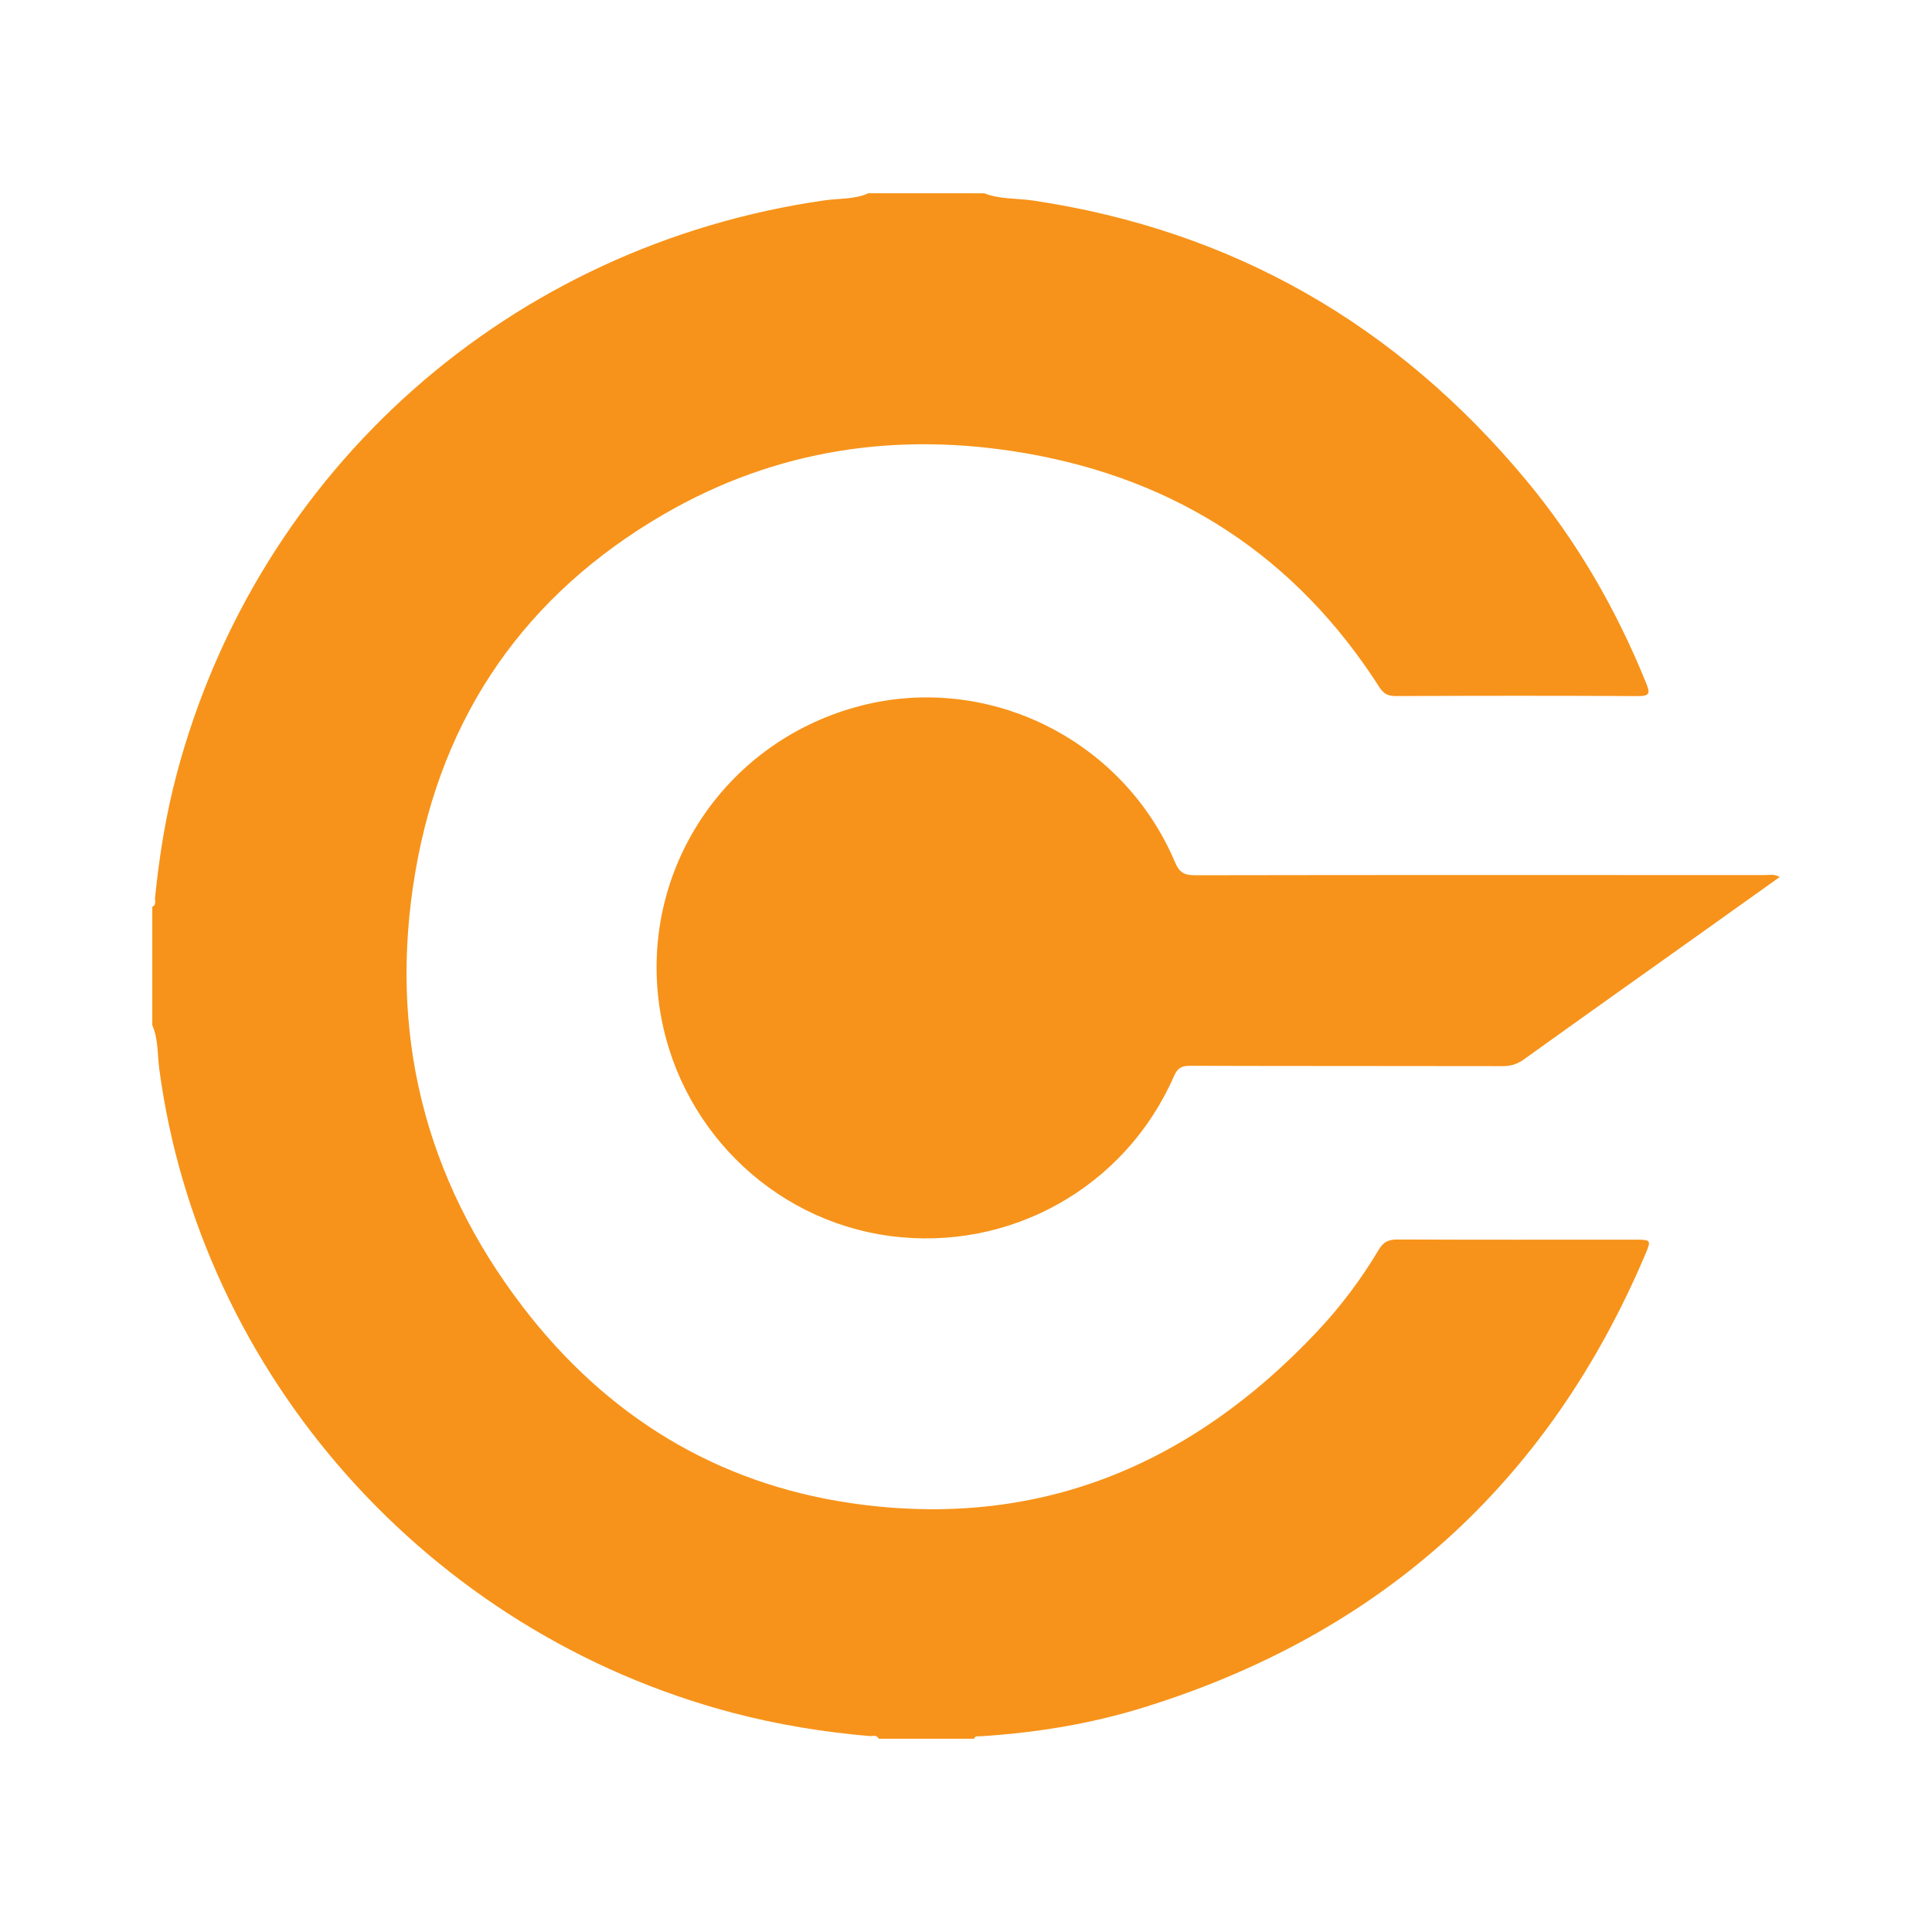
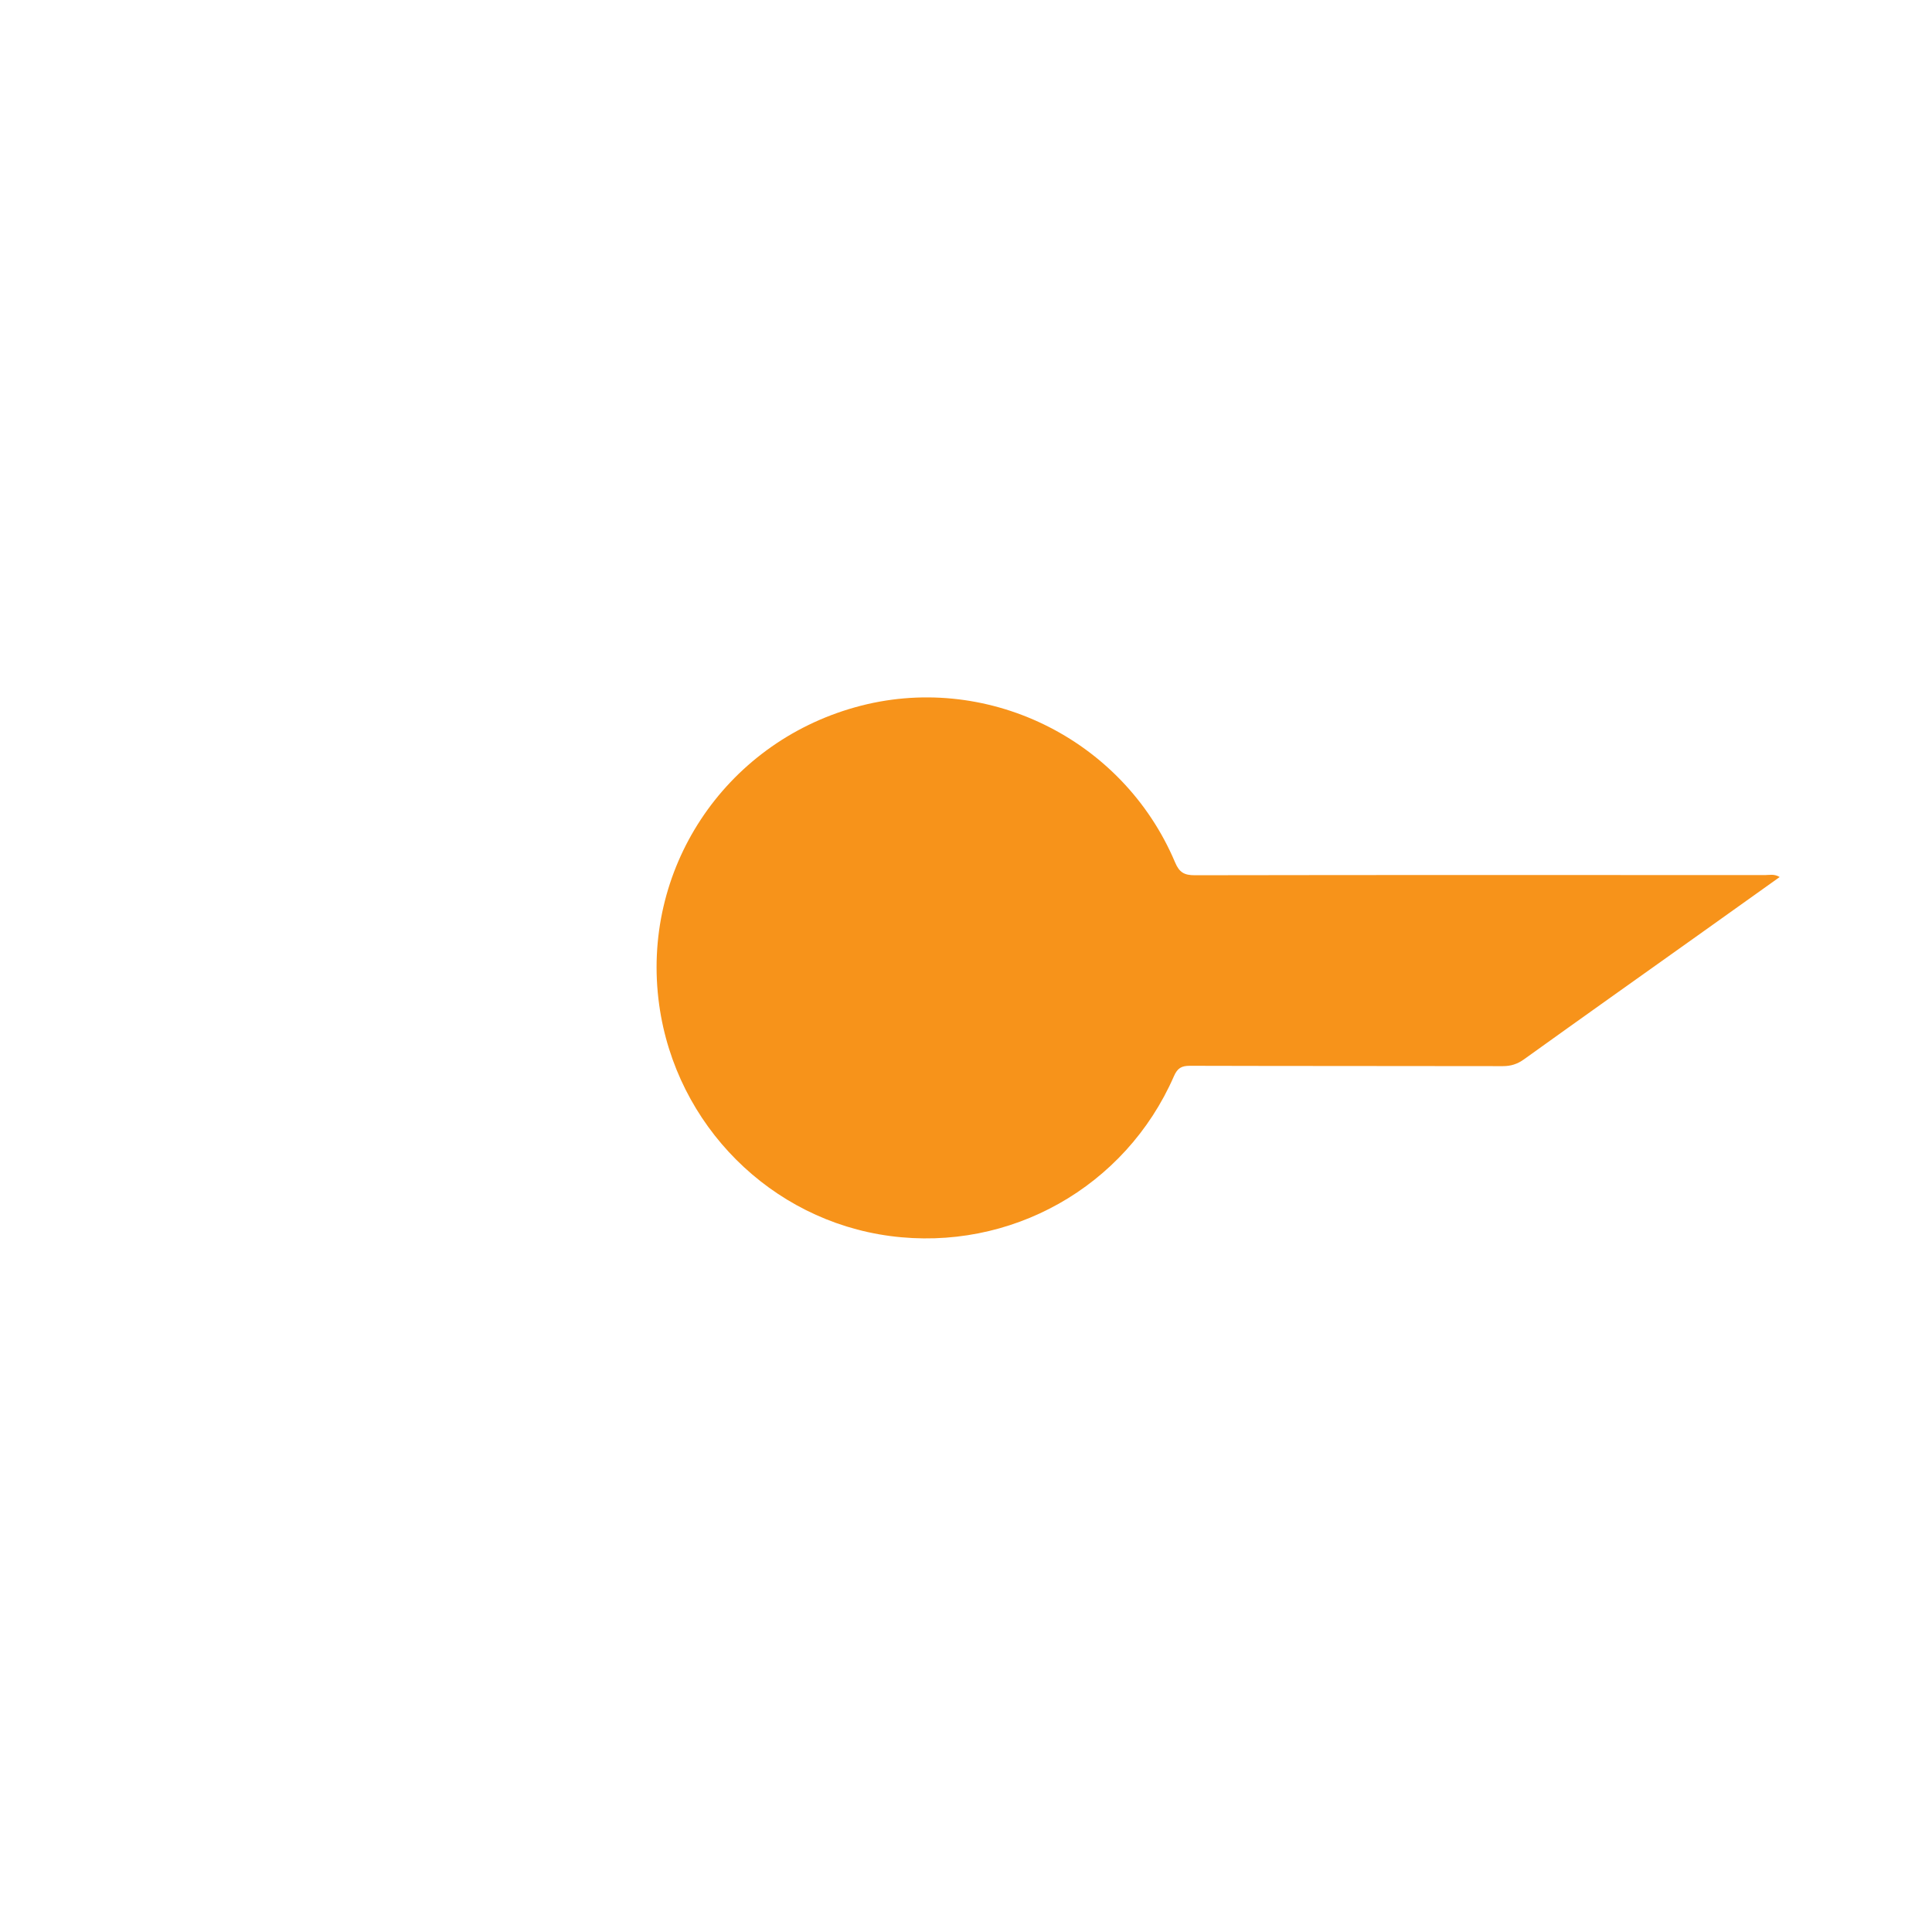
<svg xmlns="http://www.w3.org/2000/svg" version="1.1" id="Layer_1" x="0px" y="0px" viewBox="0 0 1000 1000" style="enable-background:new 0 0 1000 1000;" xml:space="preserve">
  <style type="text/css">
	.st0{fill:#F7931A;}
</style>
  <g>
    <g>
-       <path class="st0" d="M509.47,100.04c8.08,3.19,16.75,2.5,25.13,3.74c103.59,15.43,188.25,64.25,255.07,144.44    c26.47,31.76,46.94,67.18,62.43,105.51c2.04,5.05,1.84,6.61-4.27,6.57c-41.76-0.24-83.53-0.19-125.29-0.02    c-4.02,0.02-6.32-1.08-8.51-4.51c-43.08-67.35-104.49-107.5-182.92-121.13c-66.06-11.48-129.32-2.29-187.68,31.63    c-71.39,41.49-114.57,103.71-128.44,184.94c-14.13,82.73,4.51,158.46,55.59,225.19c43.11,56.32,100.12,91.58,170.51,101.71    c95.73,13.77,175.22-19.4,240.68-88.92c12.2-12.96,22.85-27.21,31.98-42.5c2.39-4.01,5.13-5.15,9.59-5.13    c40.88,0.16,81.75,0.09,122.63,0.09c8.72,0,8.85,0.06,5.55,7.82c-50.29,118.28-137,196.32-259.65,234.33    c-27.42,8.5-55.67,13.09-84.35,14.89c-1.22,0.08-2.74-0.45-3.38,1.27c-16.44,0-32.89,0-49.33,0c-1.02-2.24-3.08-1.23-4.67-1.37    c-23.9-2.08-47.49-5.89-70.72-12c-157.9-41.51-275.98-175.37-297-333.45c-1-7.5-0.43-15.31-3.59-22.48c0-20.44,0-40.88,0-61.33    c2.23-1,1.28-3.07,1.43-4.66c2.18-21.66,5.63-43.1,11.23-64.15c42-157.89,172.91-273.63,335.51-296.85    c7.49-1.07,15.31-0.4,22.46-3.64C469.48,100.04,489.47,100.04,509.47,100.04z" />
      <path class="st0" d="M921.16,453.95c-14.35,10.23-28.34,20.23-42.35,30.2c-30,21.36-60.05,42.66-89.97,64.14    c-3.44,2.47-6.79,3.55-11.01,3.54c-53.97-0.11-107.94-0.02-161.91-0.18c-4.41-0.01-6.47,1.22-8.29,5.37    c-25.1,57.46-84.77,90.96-146.9,82.74c-61.75-8.18-110.87-57.33-119.53-119.6c-9.68-69.66,33.38-135.04,101.51-154.11    c66.94-18.74,138.28,15.78,165.53,80.36c2.17,5.14,4.75,6.62,10.15,6.61c98.39-0.17,196.78-0.13,295.17-0.08    C915.86,452.94,918.31,452.22,921.16,453.95z" />
    </g>
  </g>
</svg>